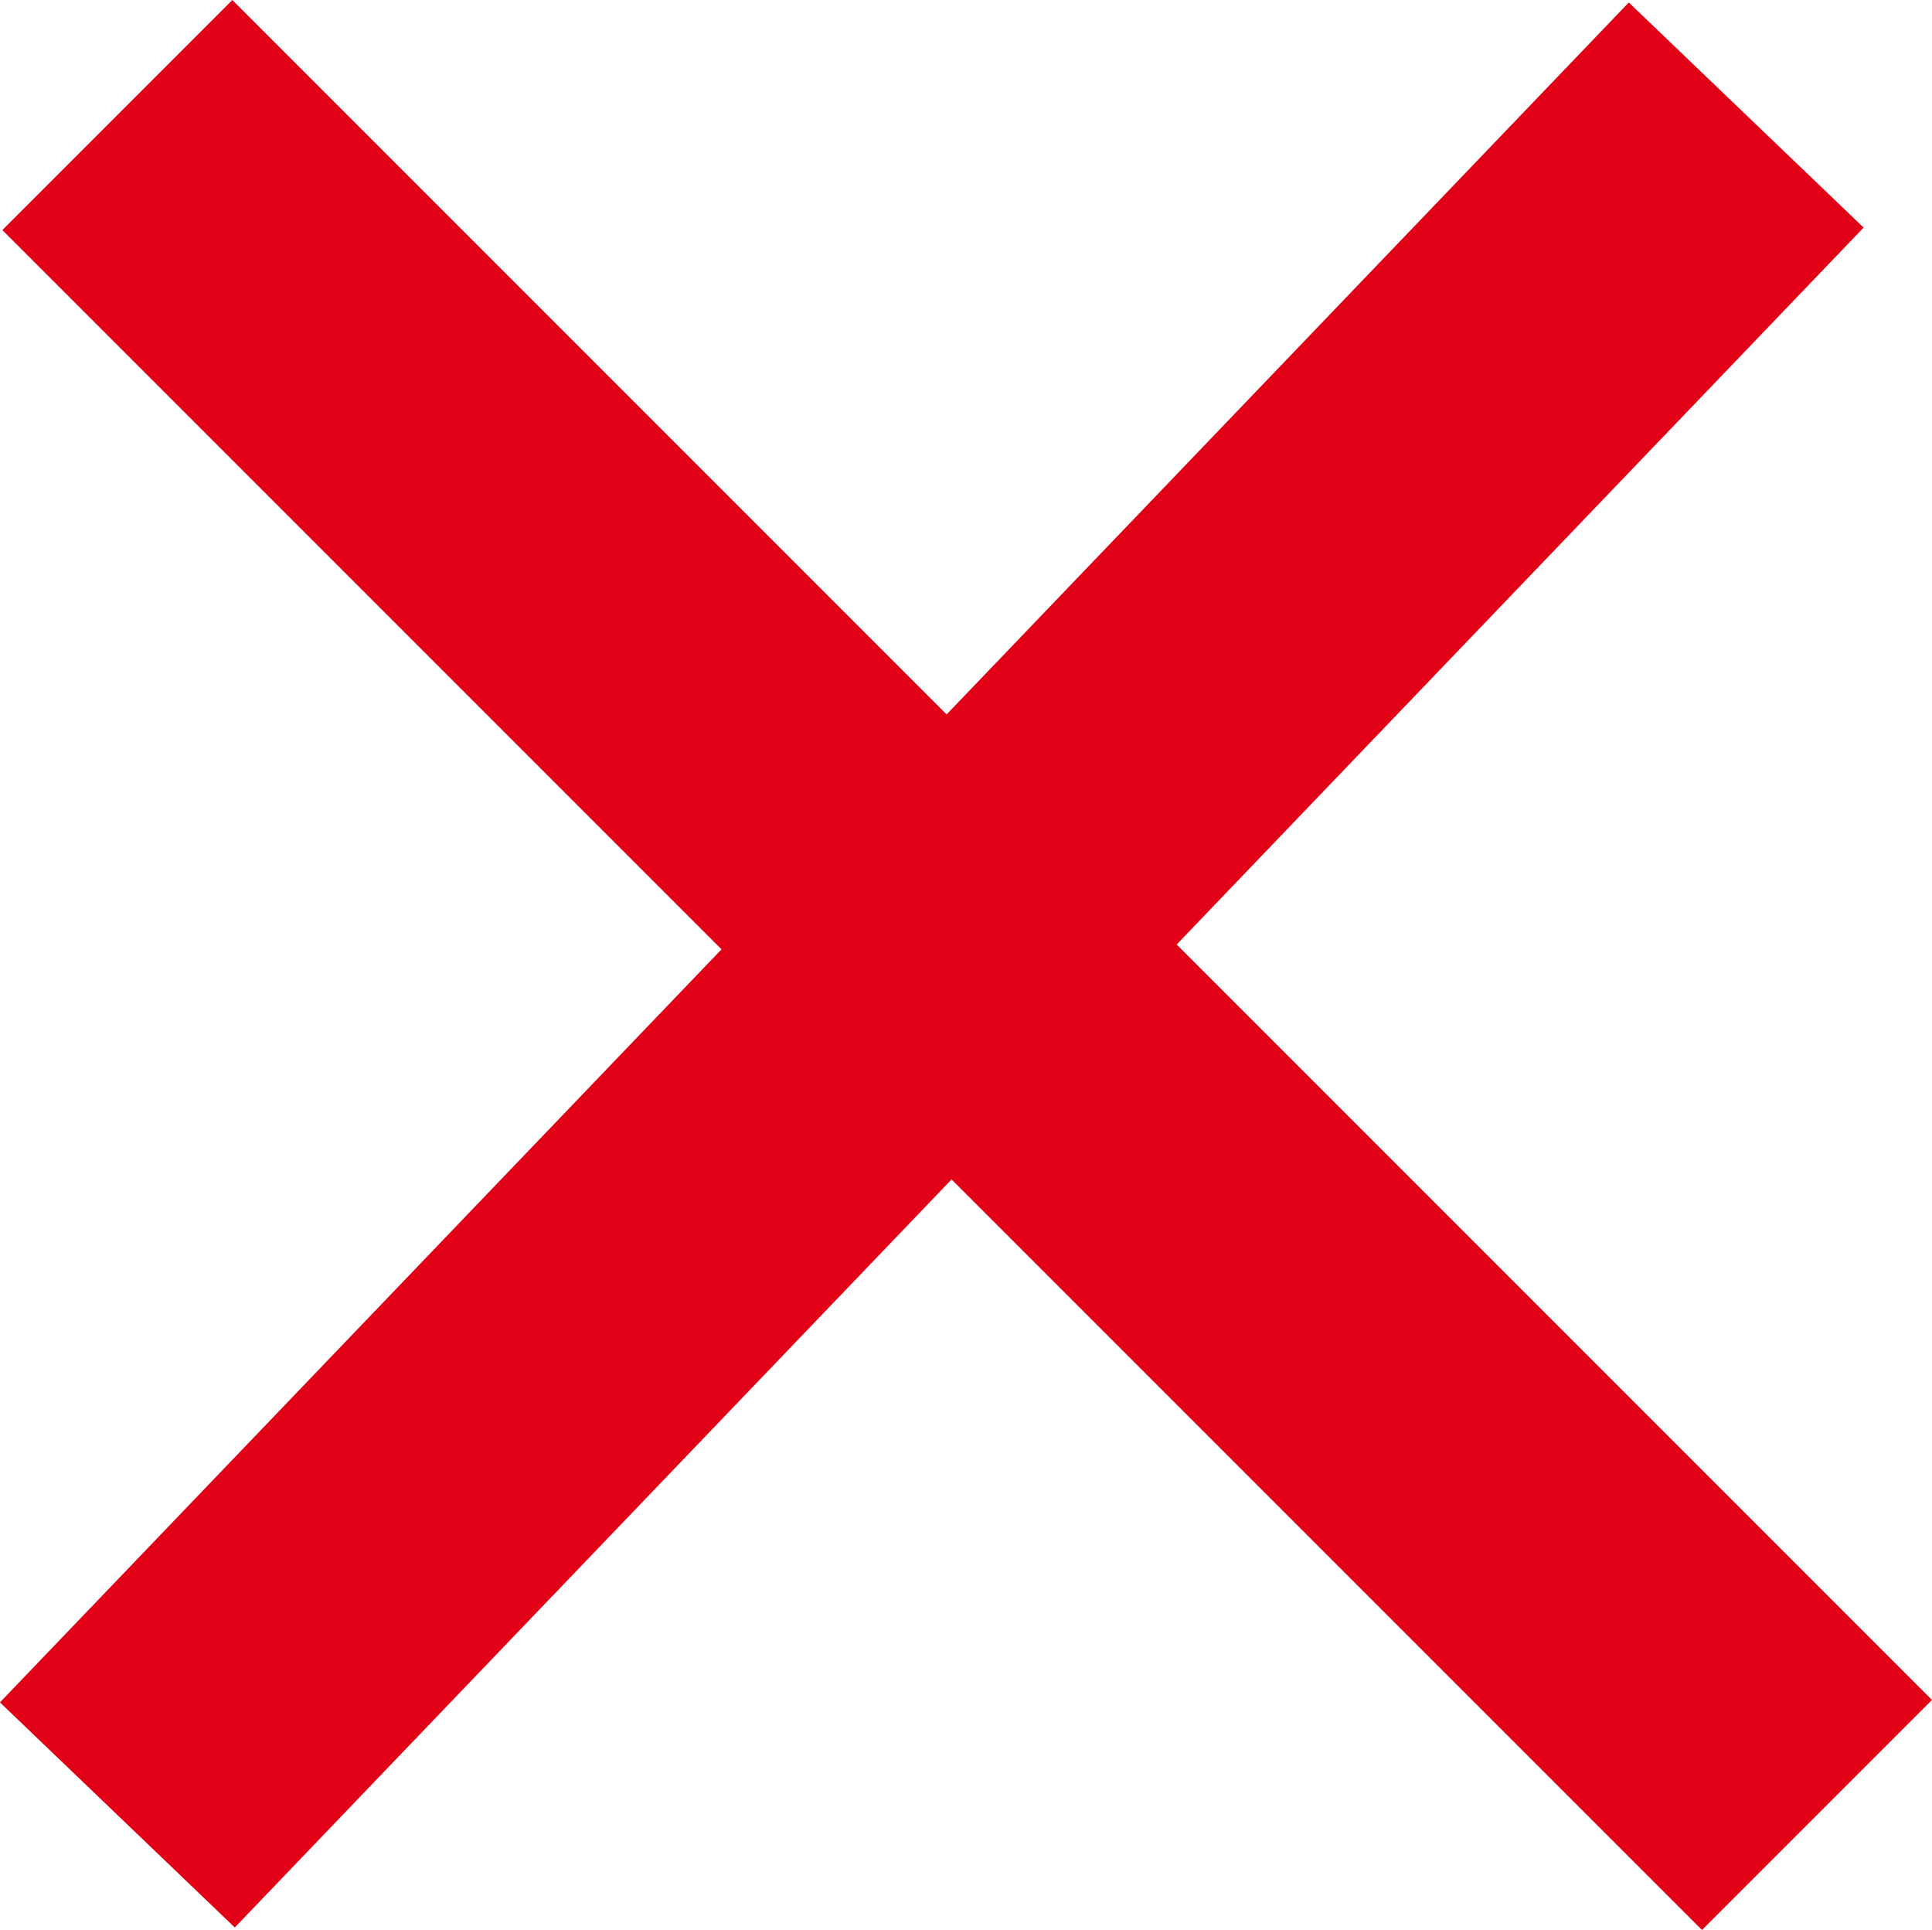
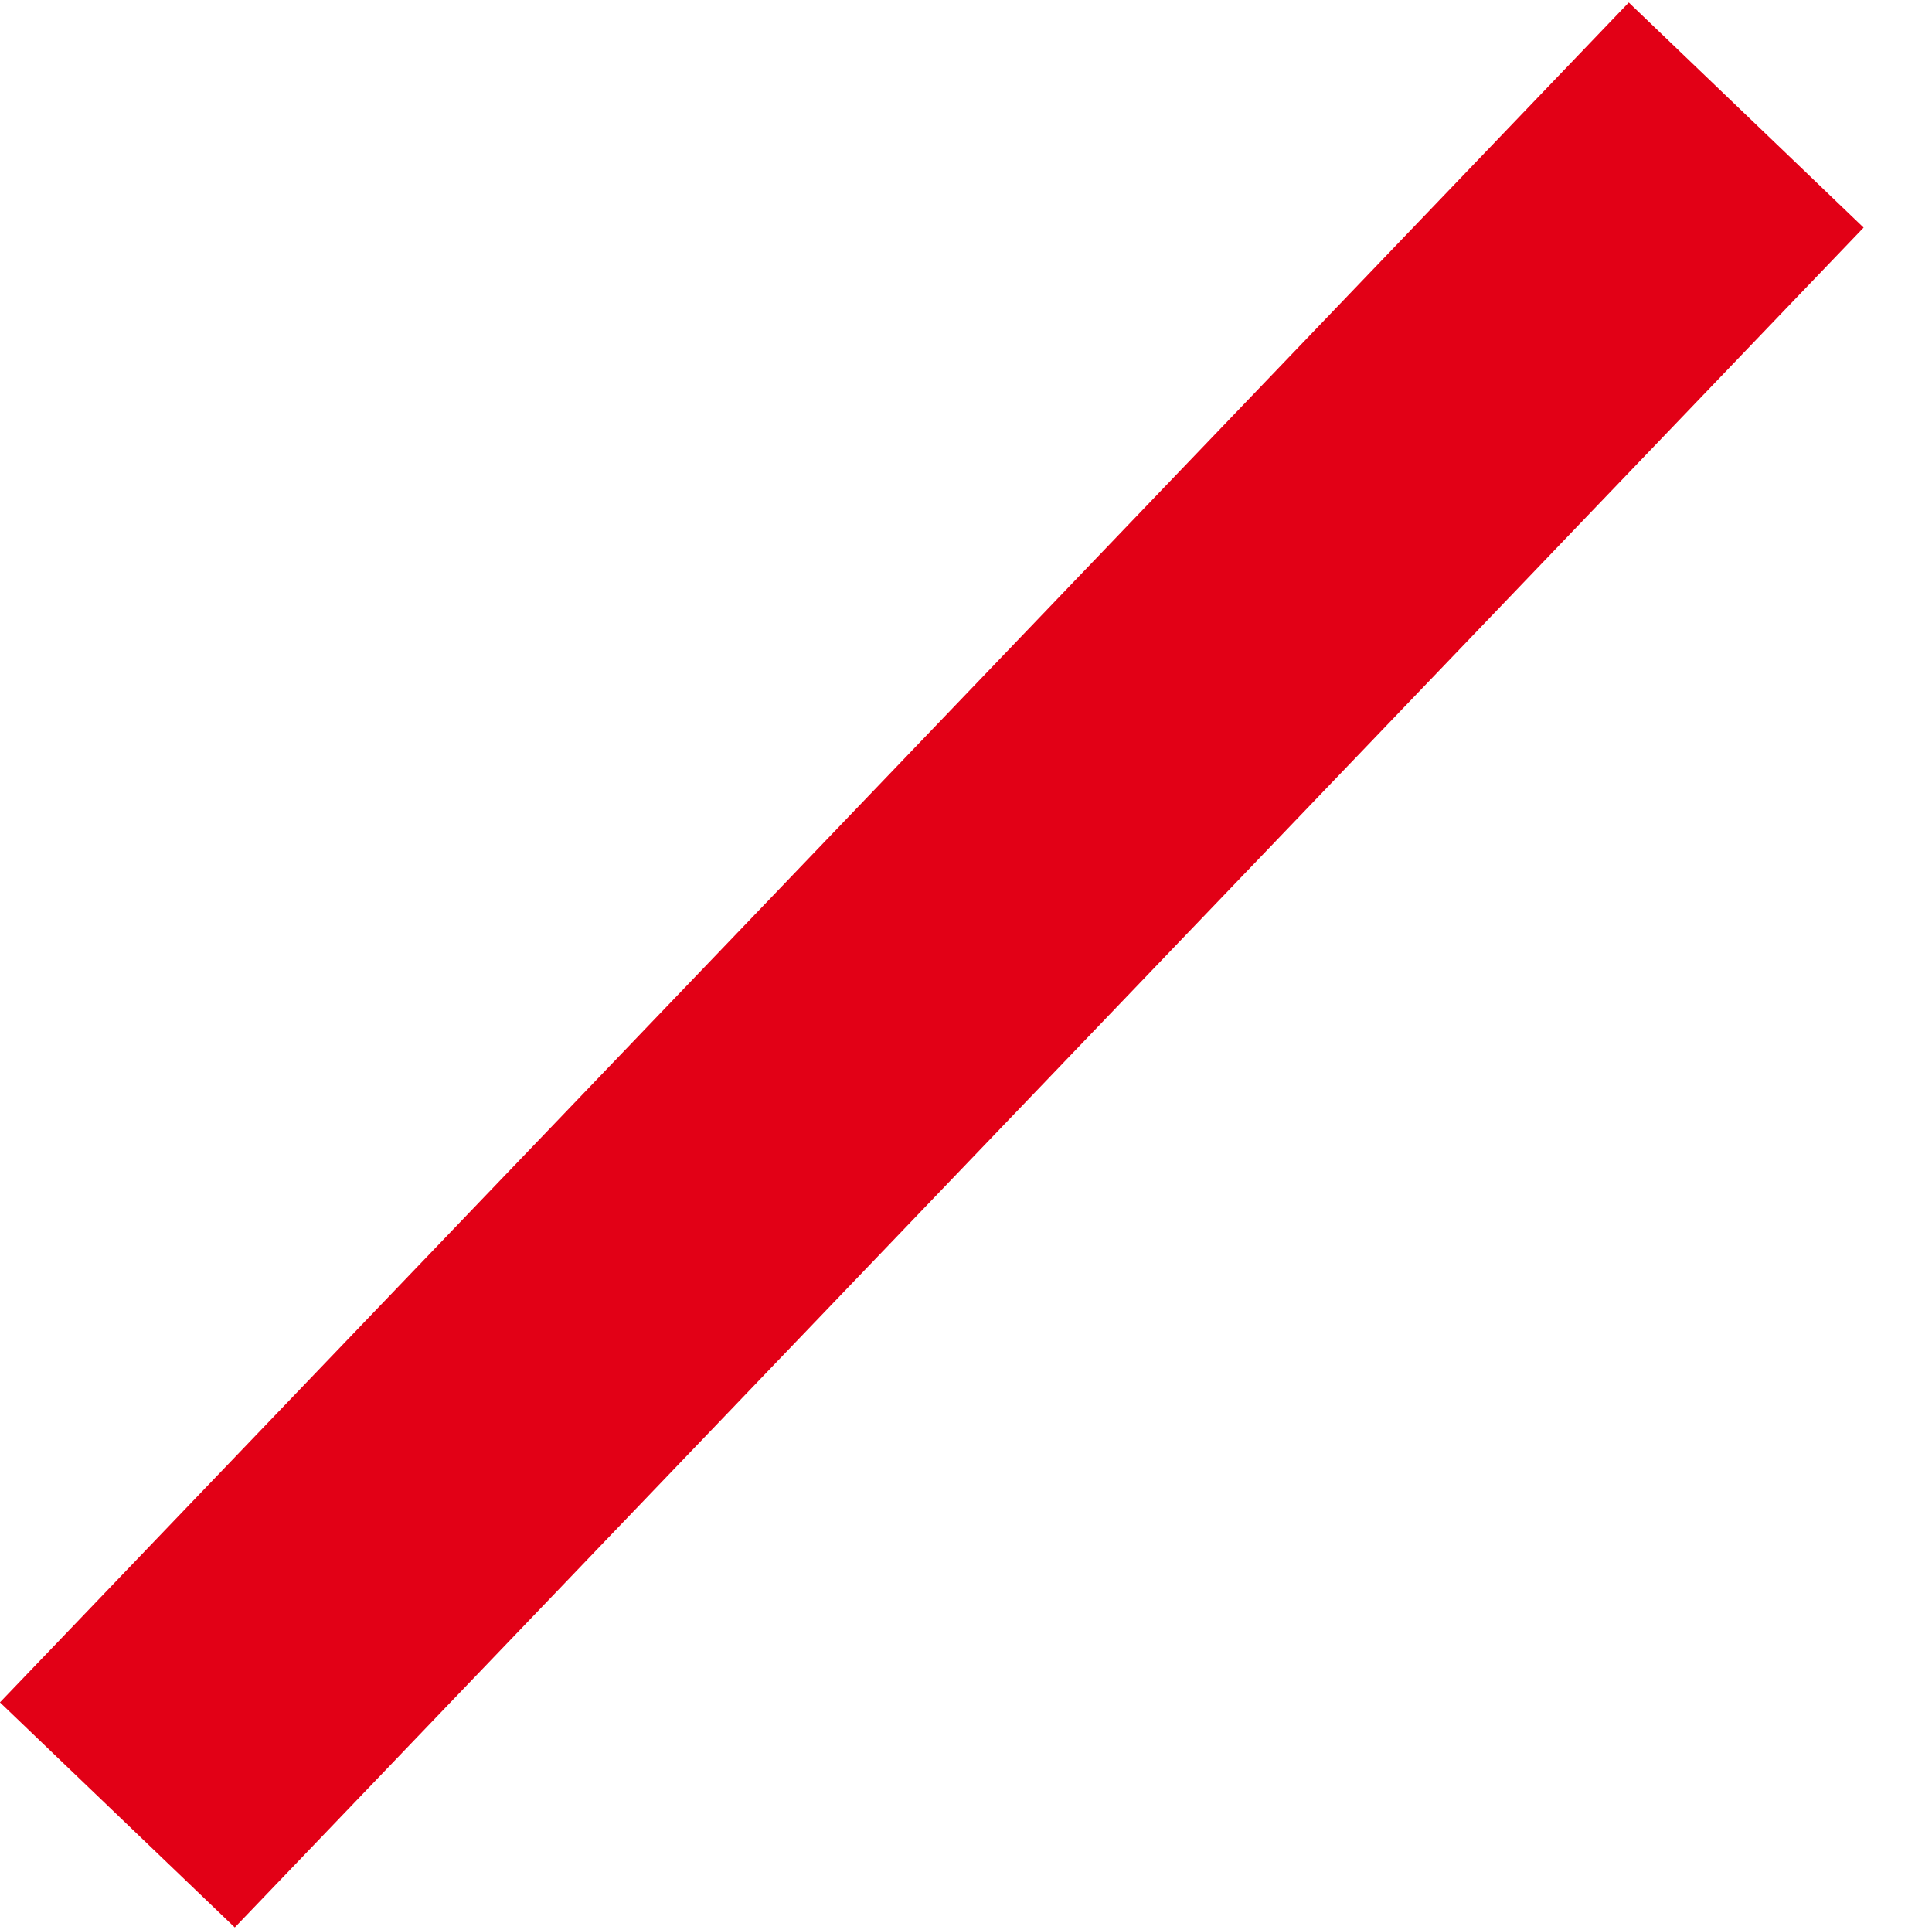
<svg xmlns="http://www.w3.org/2000/svg" width="14.849" height="14.831" viewBox="0 0 14.849 14.831">
  <g id="Close" transform="translate(0.902 0.884)">
    <g id="Group_21147" data-name="Group 21147">
-       <line id="Line_126" data-name="Line 126" x2="13.063" y2="13.063" fill="none" stroke="#e20016" stroke-width="2.5" />
      <line id="Line_127" data-name="Line 127" x1="12.519" y2="13.063" fill="none" stroke="#e20016" stroke-width="2.5" />
    </g>
  </g>
</svg>